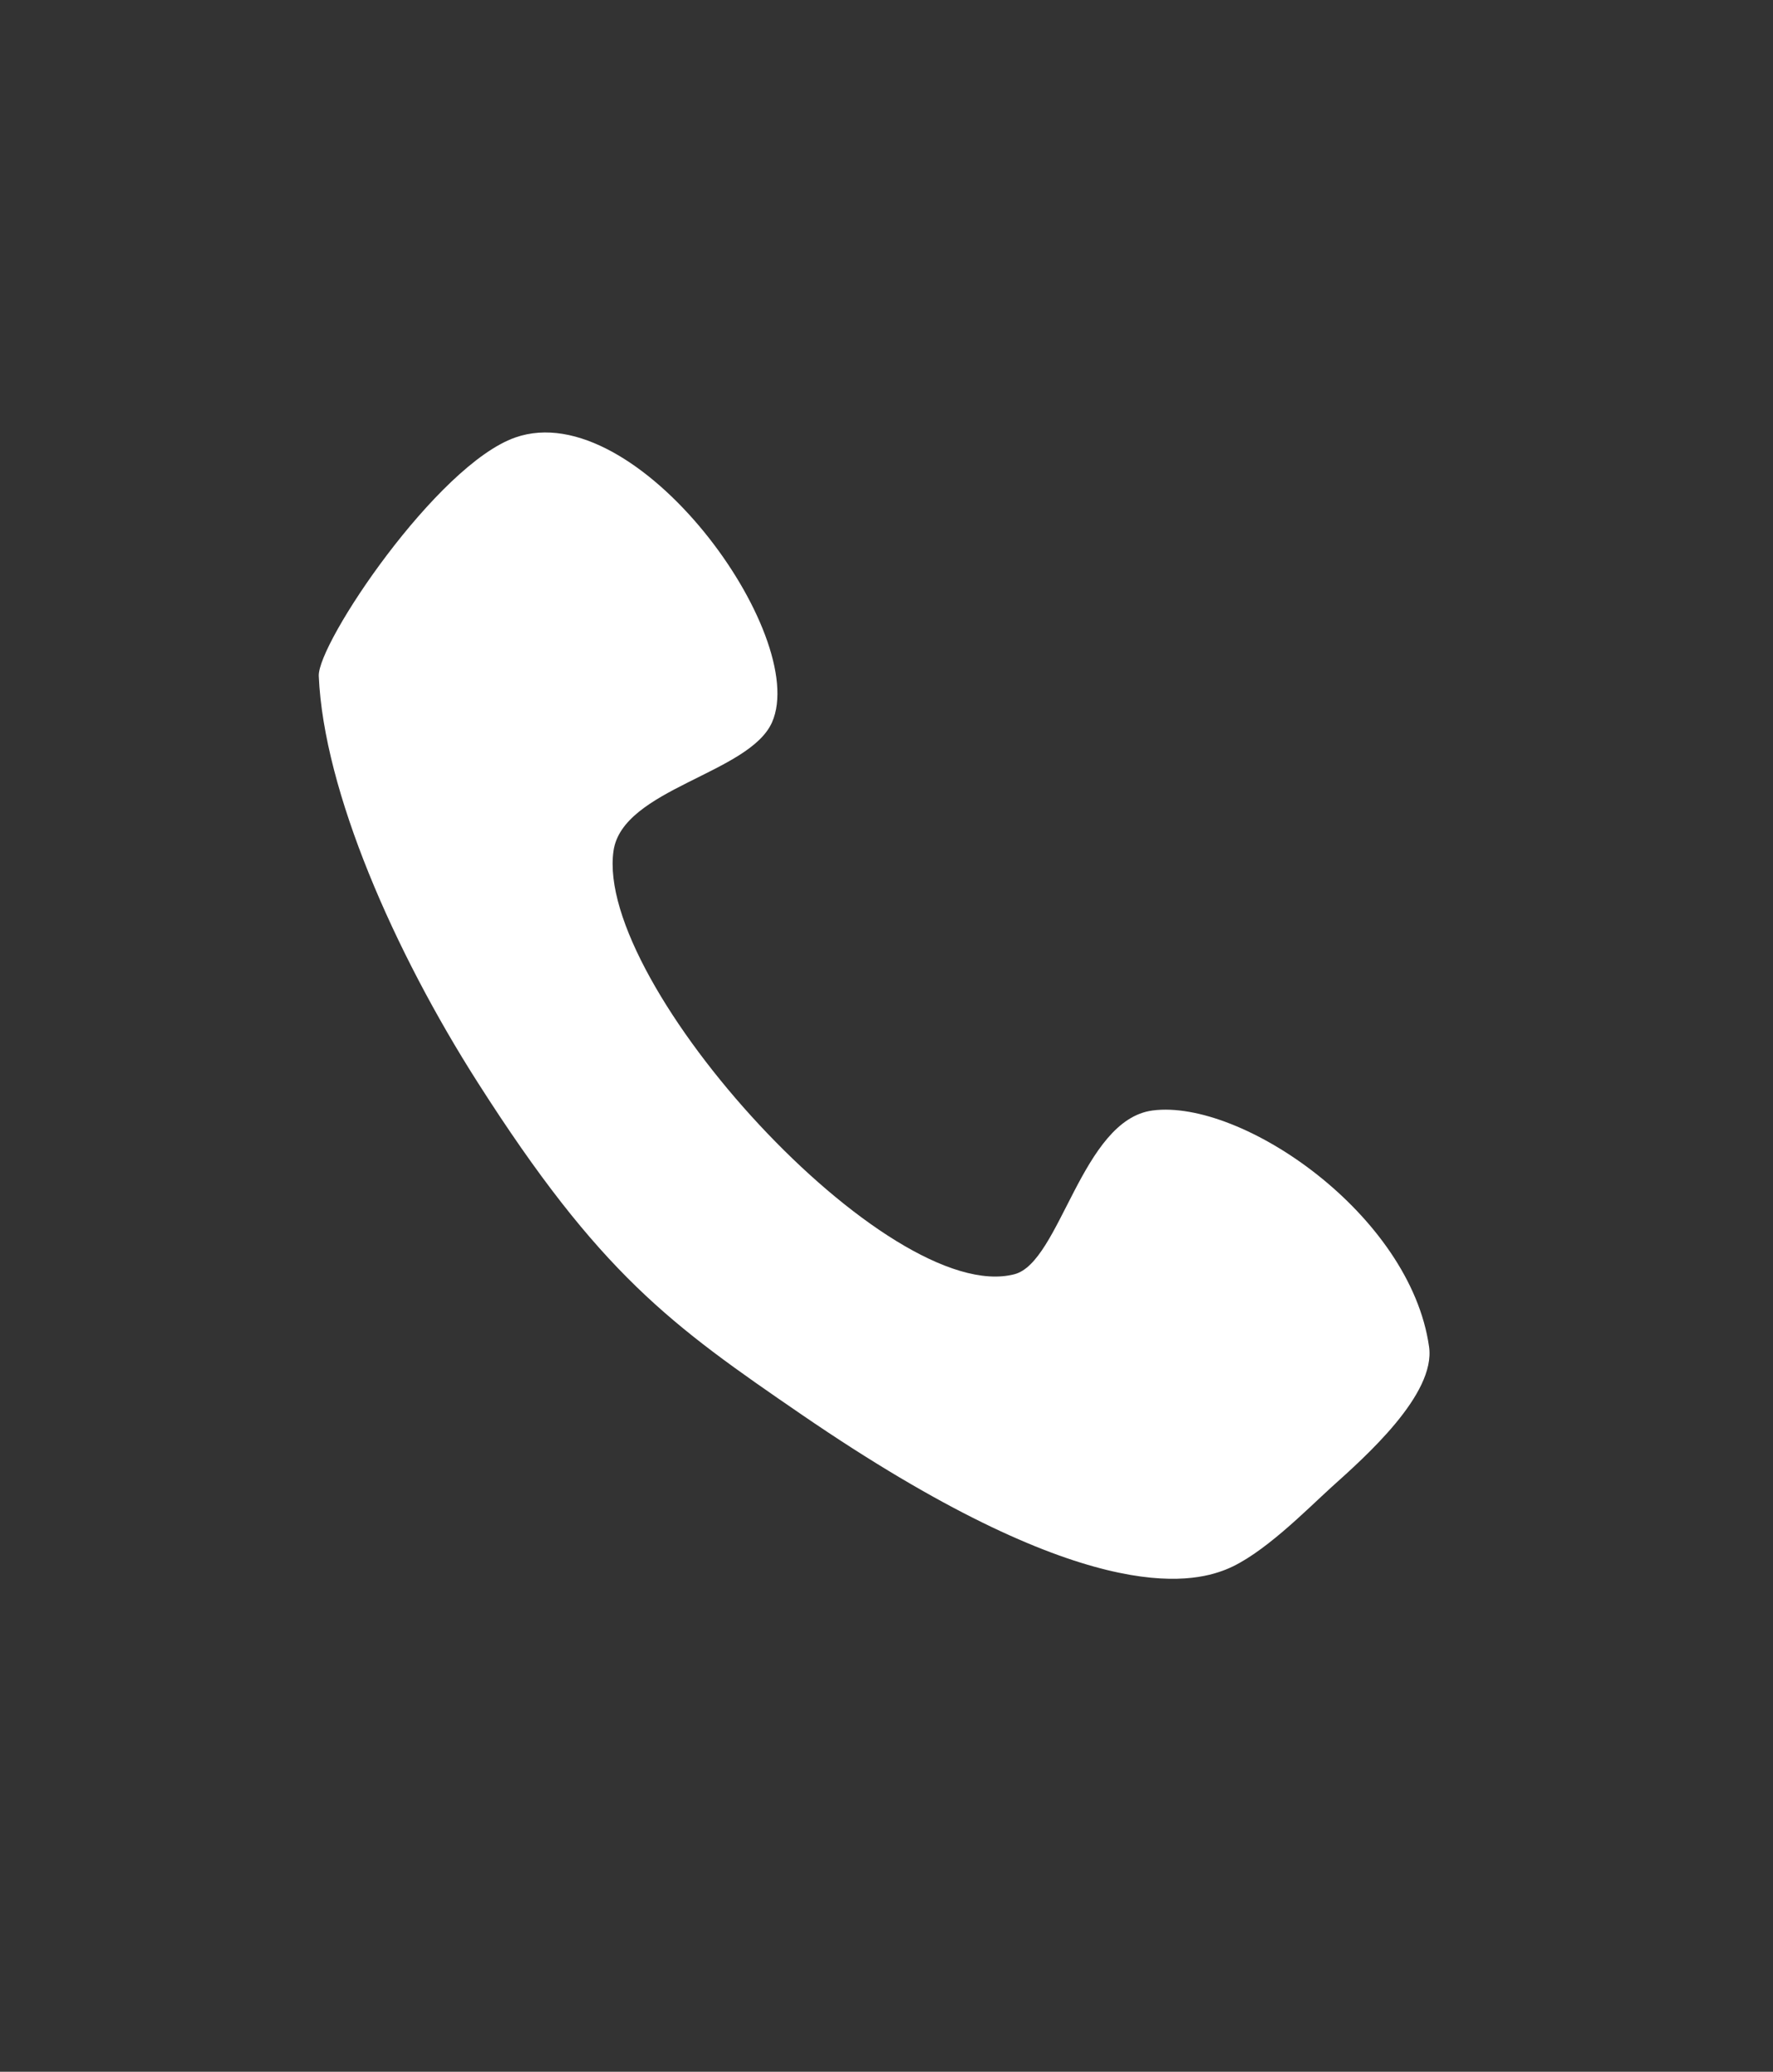
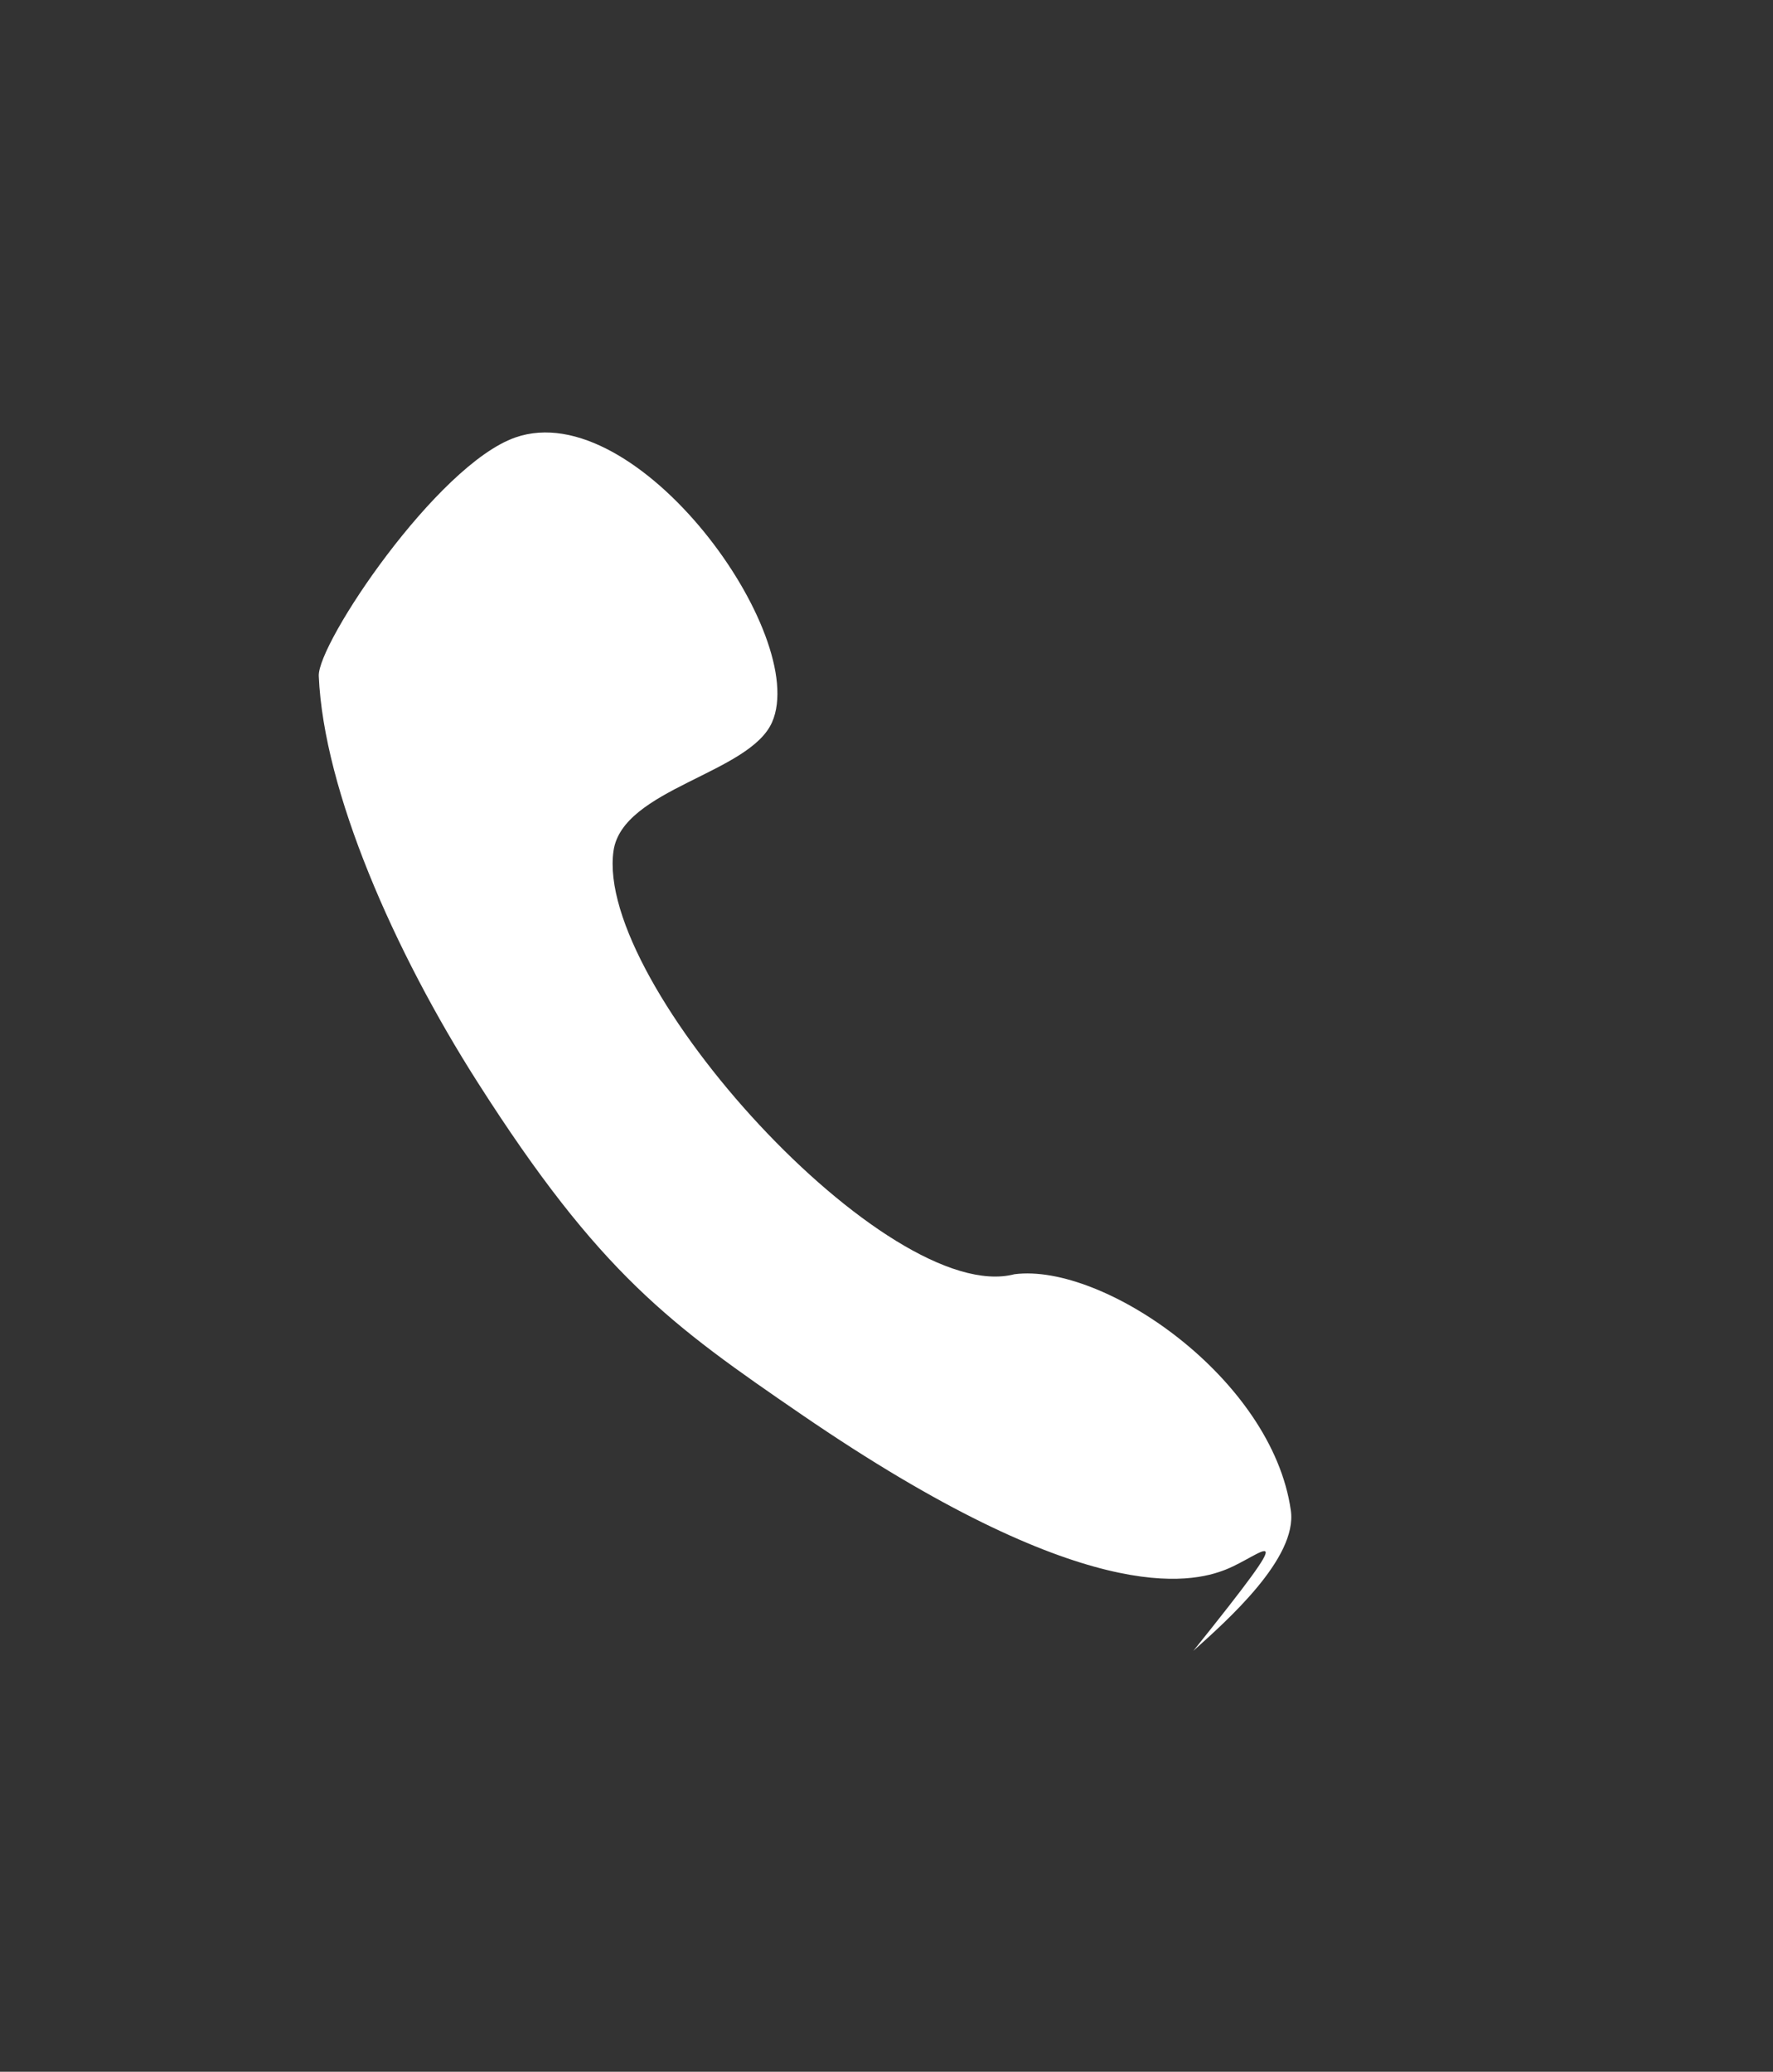
<svg xmlns="http://www.w3.org/2000/svg" version="1.1" id="Capa_1" x="0px" y="0px" width="35.93px" height="41.976px" viewBox="0 0 35.93 41.976" enable-background="new 0 0 35.93 41.976" xml:space="preserve">
  <rect x="0" y="0" width="35.93" height="41.976" fill="#333333" stroke="none" />
-   <path fill="#FFFFFF" d="M24.842,31.8c-0.702,0.279-2.859,0.793-8.598-3.14c-2.648-1.814-4.087-2.844-6.564-6.73  c-1.688-2.645-3.119-5.899-3.22-8.233c-0.028-0.663,2.394-4.276,3.982-4.833c2.471-0.865,5.976,4.016,5.204,5.769  c-0.459,1.043-3.032,1.348-3.213,2.606c-0.391,2.707,5.568,9.244,8.125,8.578c0.931-0.242,1.36-3.131,2.801-3.318  c1.805-0.233,5.222,2.109,5.601,4.787c0.138,0.966-1.294,2.231-1.975,2.843C26.473,30.594,25.58,31.508,24.842,31.8z" />
+   <path fill="#FFFFFF" d="M24.842,31.8c-0.702,0.279-2.859,0.793-8.598-3.14c-2.648-1.814-4.087-2.844-6.564-6.73  c-1.688-2.645-3.119-5.899-3.22-8.233c-0.028-0.663,2.394-4.276,3.982-4.833c2.471-0.865,5.976,4.016,5.204,5.769  c-0.459,1.043-3.032,1.348-3.213,2.606c-0.391,2.707,5.568,9.244,8.125,8.578c1.805-0.233,5.222,2.109,5.601,4.787c0.138,0.966-1.294,2.231-1.975,2.843C26.473,30.594,25.58,31.508,24.842,31.8z" />
</svg>